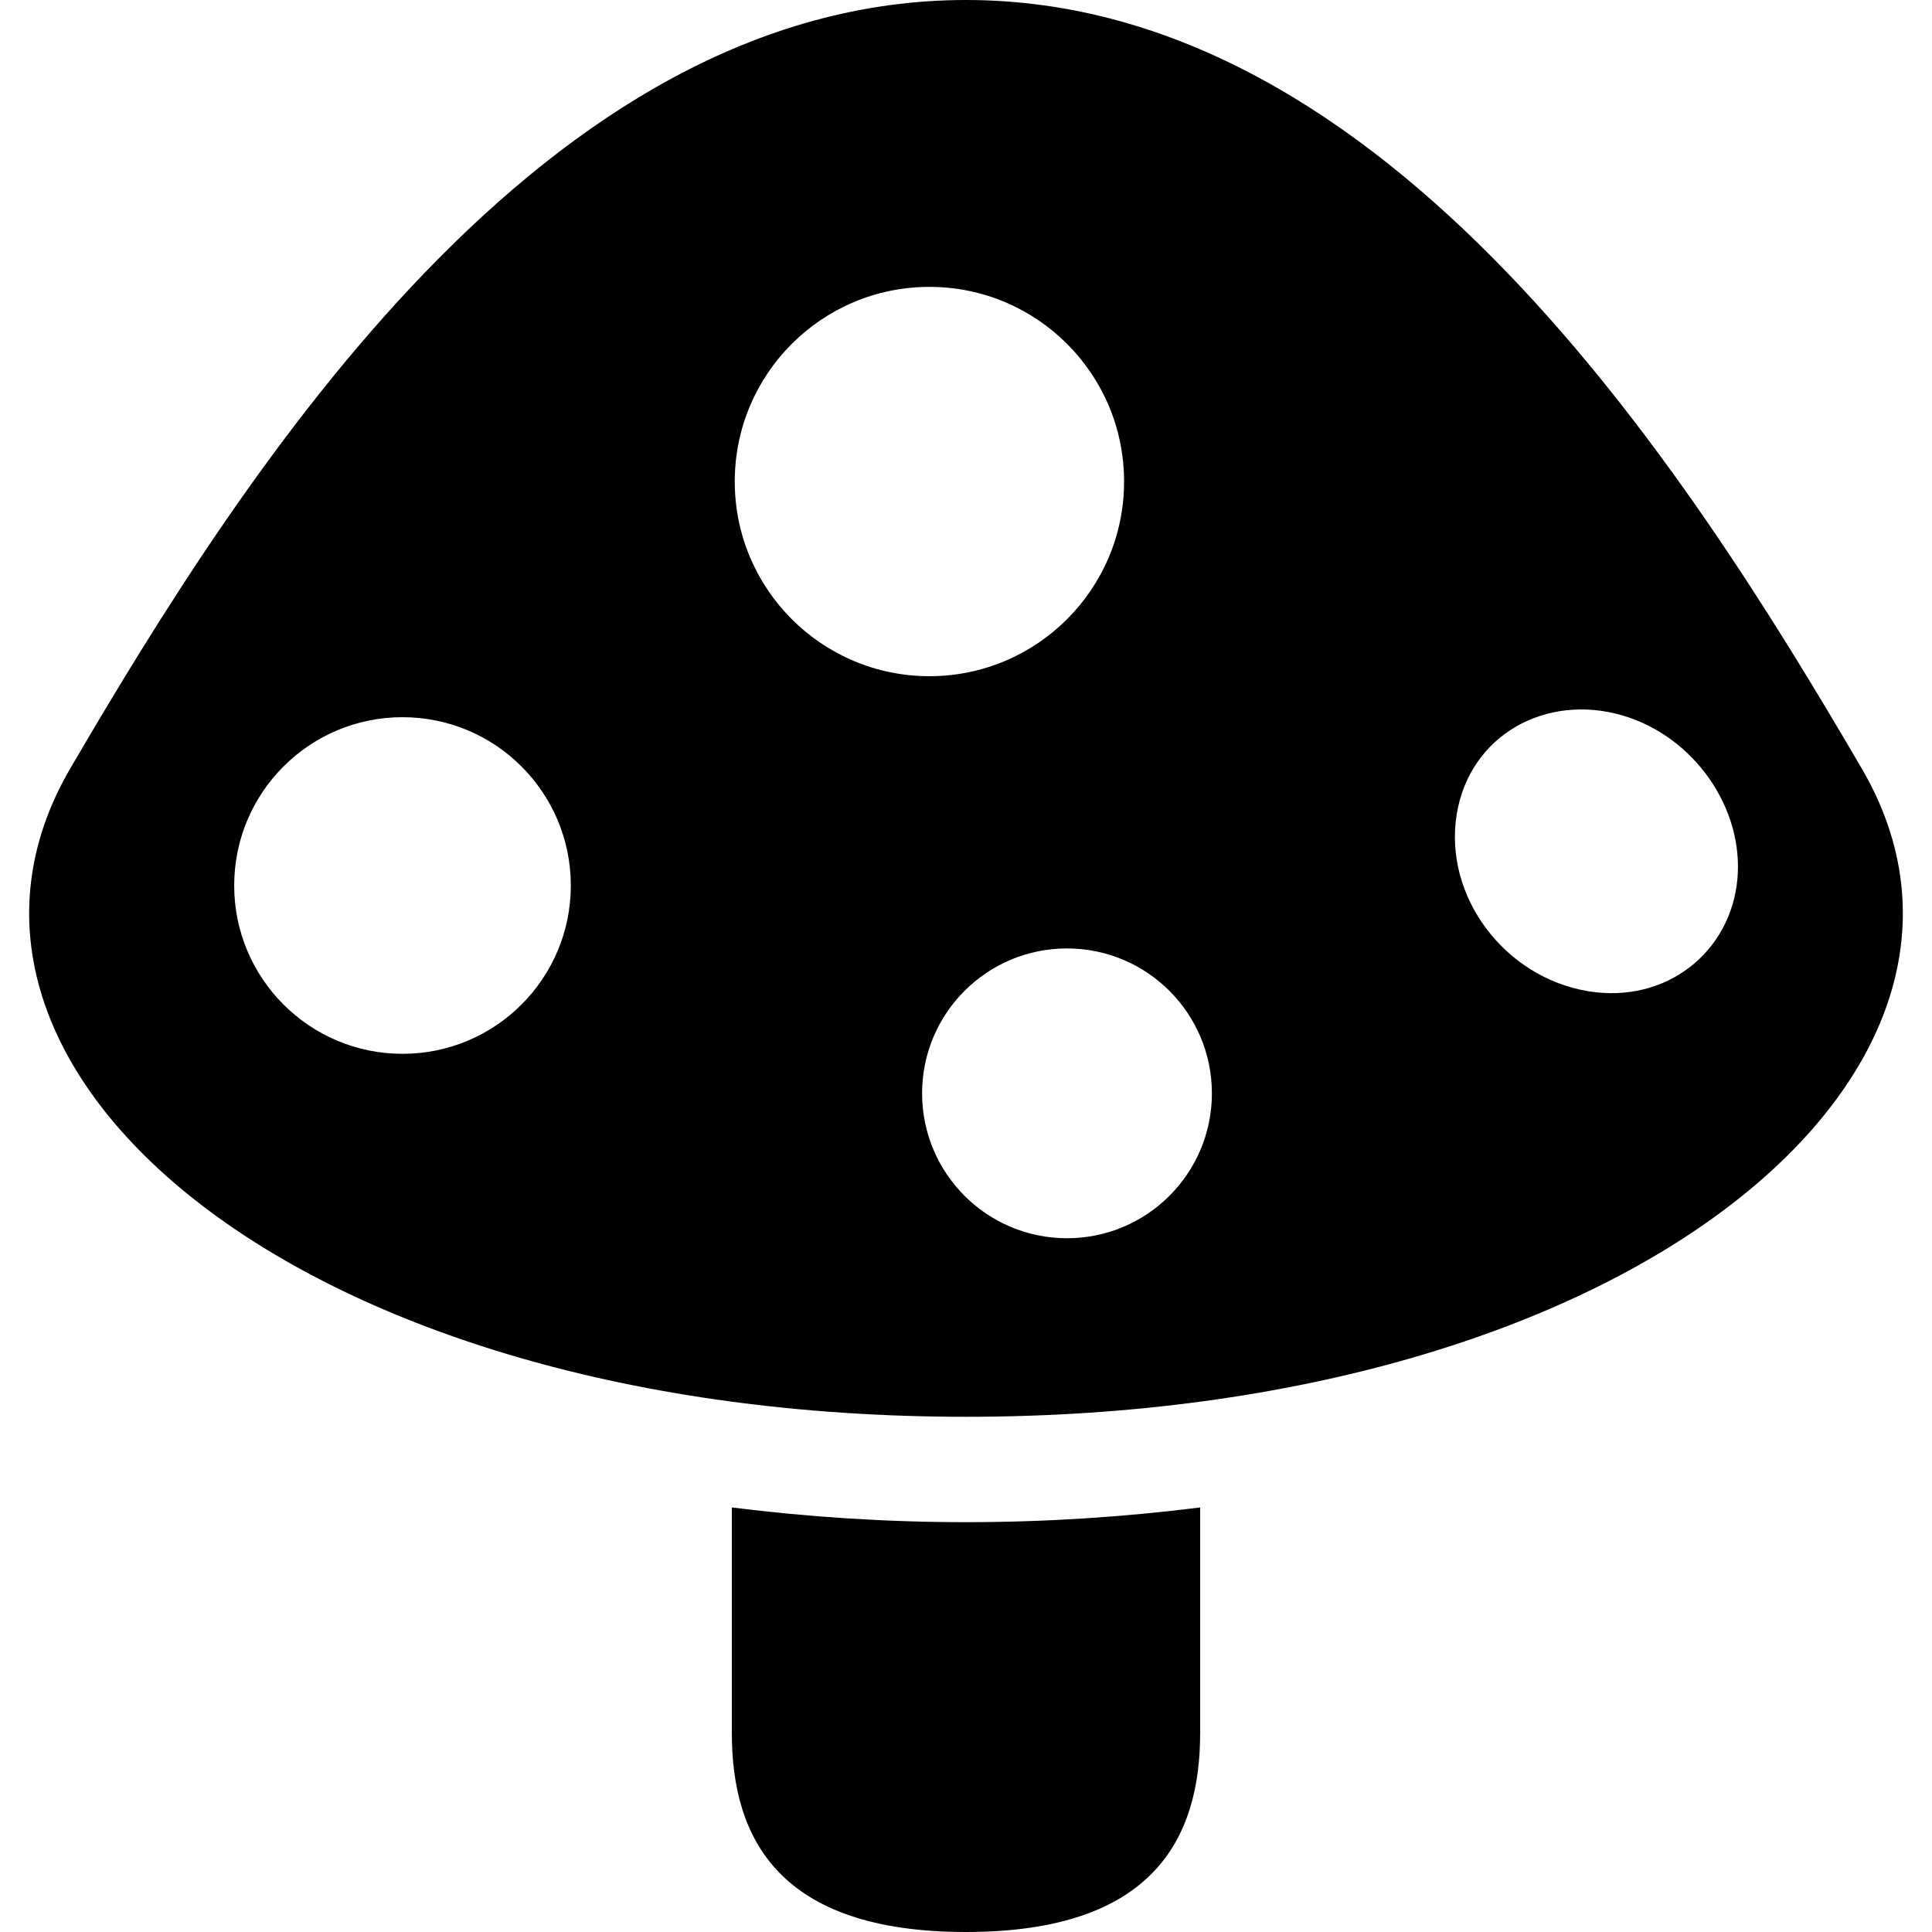
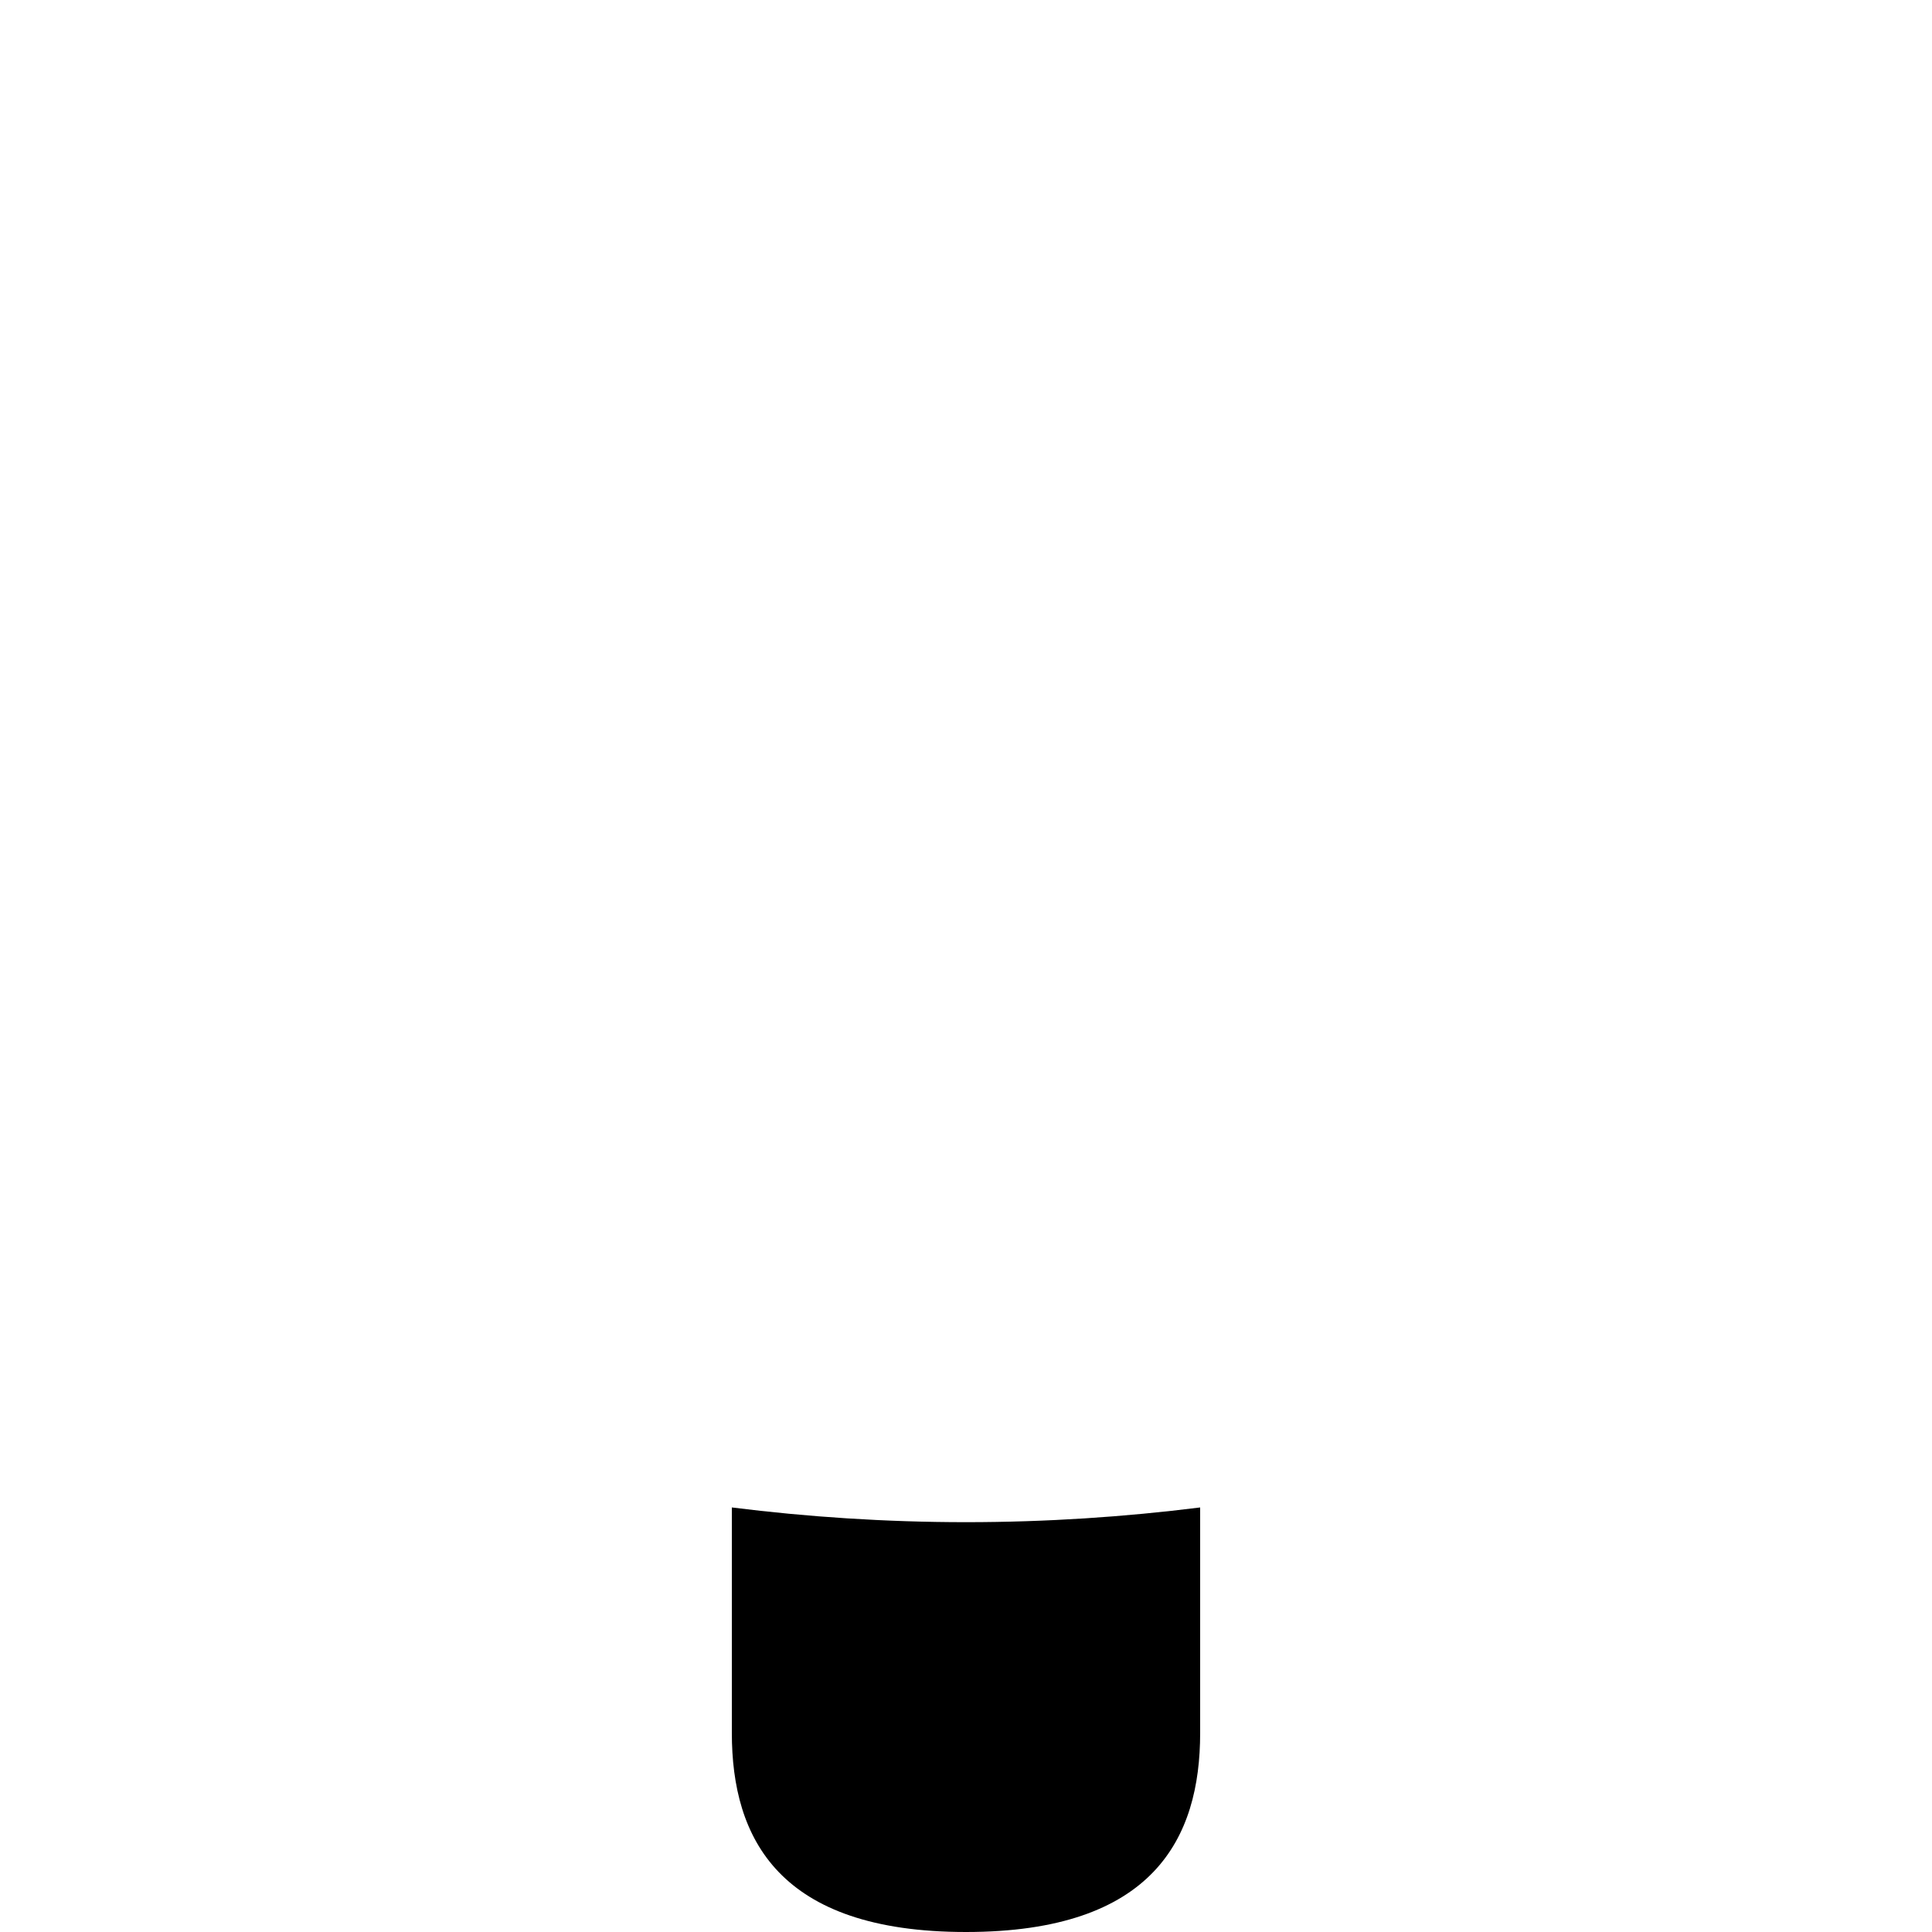
<svg xmlns="http://www.w3.org/2000/svg" height="800px" width="800px" version="1.1" id="_x32_" viewBox="0 0 512 512" xml:space="preserve">
  <style type="text/css">
	.st0{fill:#000000;}
</style>
  <g>
    <path class="st0" d="M193.945,399.491c0,26.182,0,45.436,0,59.754c0,27.928,12.4,52.755,62.054,52.755   c49.655,0,62.054-24.827,62.054-52.755c0-14.318,0-33.572,0-59.754c-20,2.509-40.727,3.9-62.054,3.9   C234.673,403.391,213.945,402,193.945,399.491z" />
-     <path class="st0" d="M493.382,203.663C446.836,123.973,367.709,0,256,0C144.291,0,65.164,123.973,18.618,203.663   c-46.546,79.701,60.509,171.8,237.382,171.8C432.873,375.464,539.927,283.364,493.382,203.663z M106.673,279.273   c-24.637,0-44.609-19.973-44.609-44.6c0-24.646,19.972-44.609,44.609-44.609c24.627,0,44.6,19.964,44.6,44.609   C151.273,259.3,131.3,279.273,106.673,279.273z M194.718,127.618c0-28.5,23.1-51.591,51.591-51.591   c28.481,0,51.582,23.091,51.582,51.591c0,28.482-23.101,51.582-51.582,51.582C217.818,179.2,194.718,156.1,194.718,127.618z    M282.764,328.146c-21.209,0-38.4-17.191-38.4-38.4c0-21.209,17.191-38.4,38.4-38.4c21.209,0,38.4,17.191,38.4,38.4   C321.164,310.954,303.973,328.146,282.764,328.146z M421.009,262.7c-22.174-3.59-38.492-25.064-34.964-46.891   c3.401-20.991,23.691-32.208,44.054-26.172c18.955,5.627,32.046,24.618,30.328,43.337   C458.645,252.345,441.554,266.027,421.009,262.7z" />
  </g>
</svg>